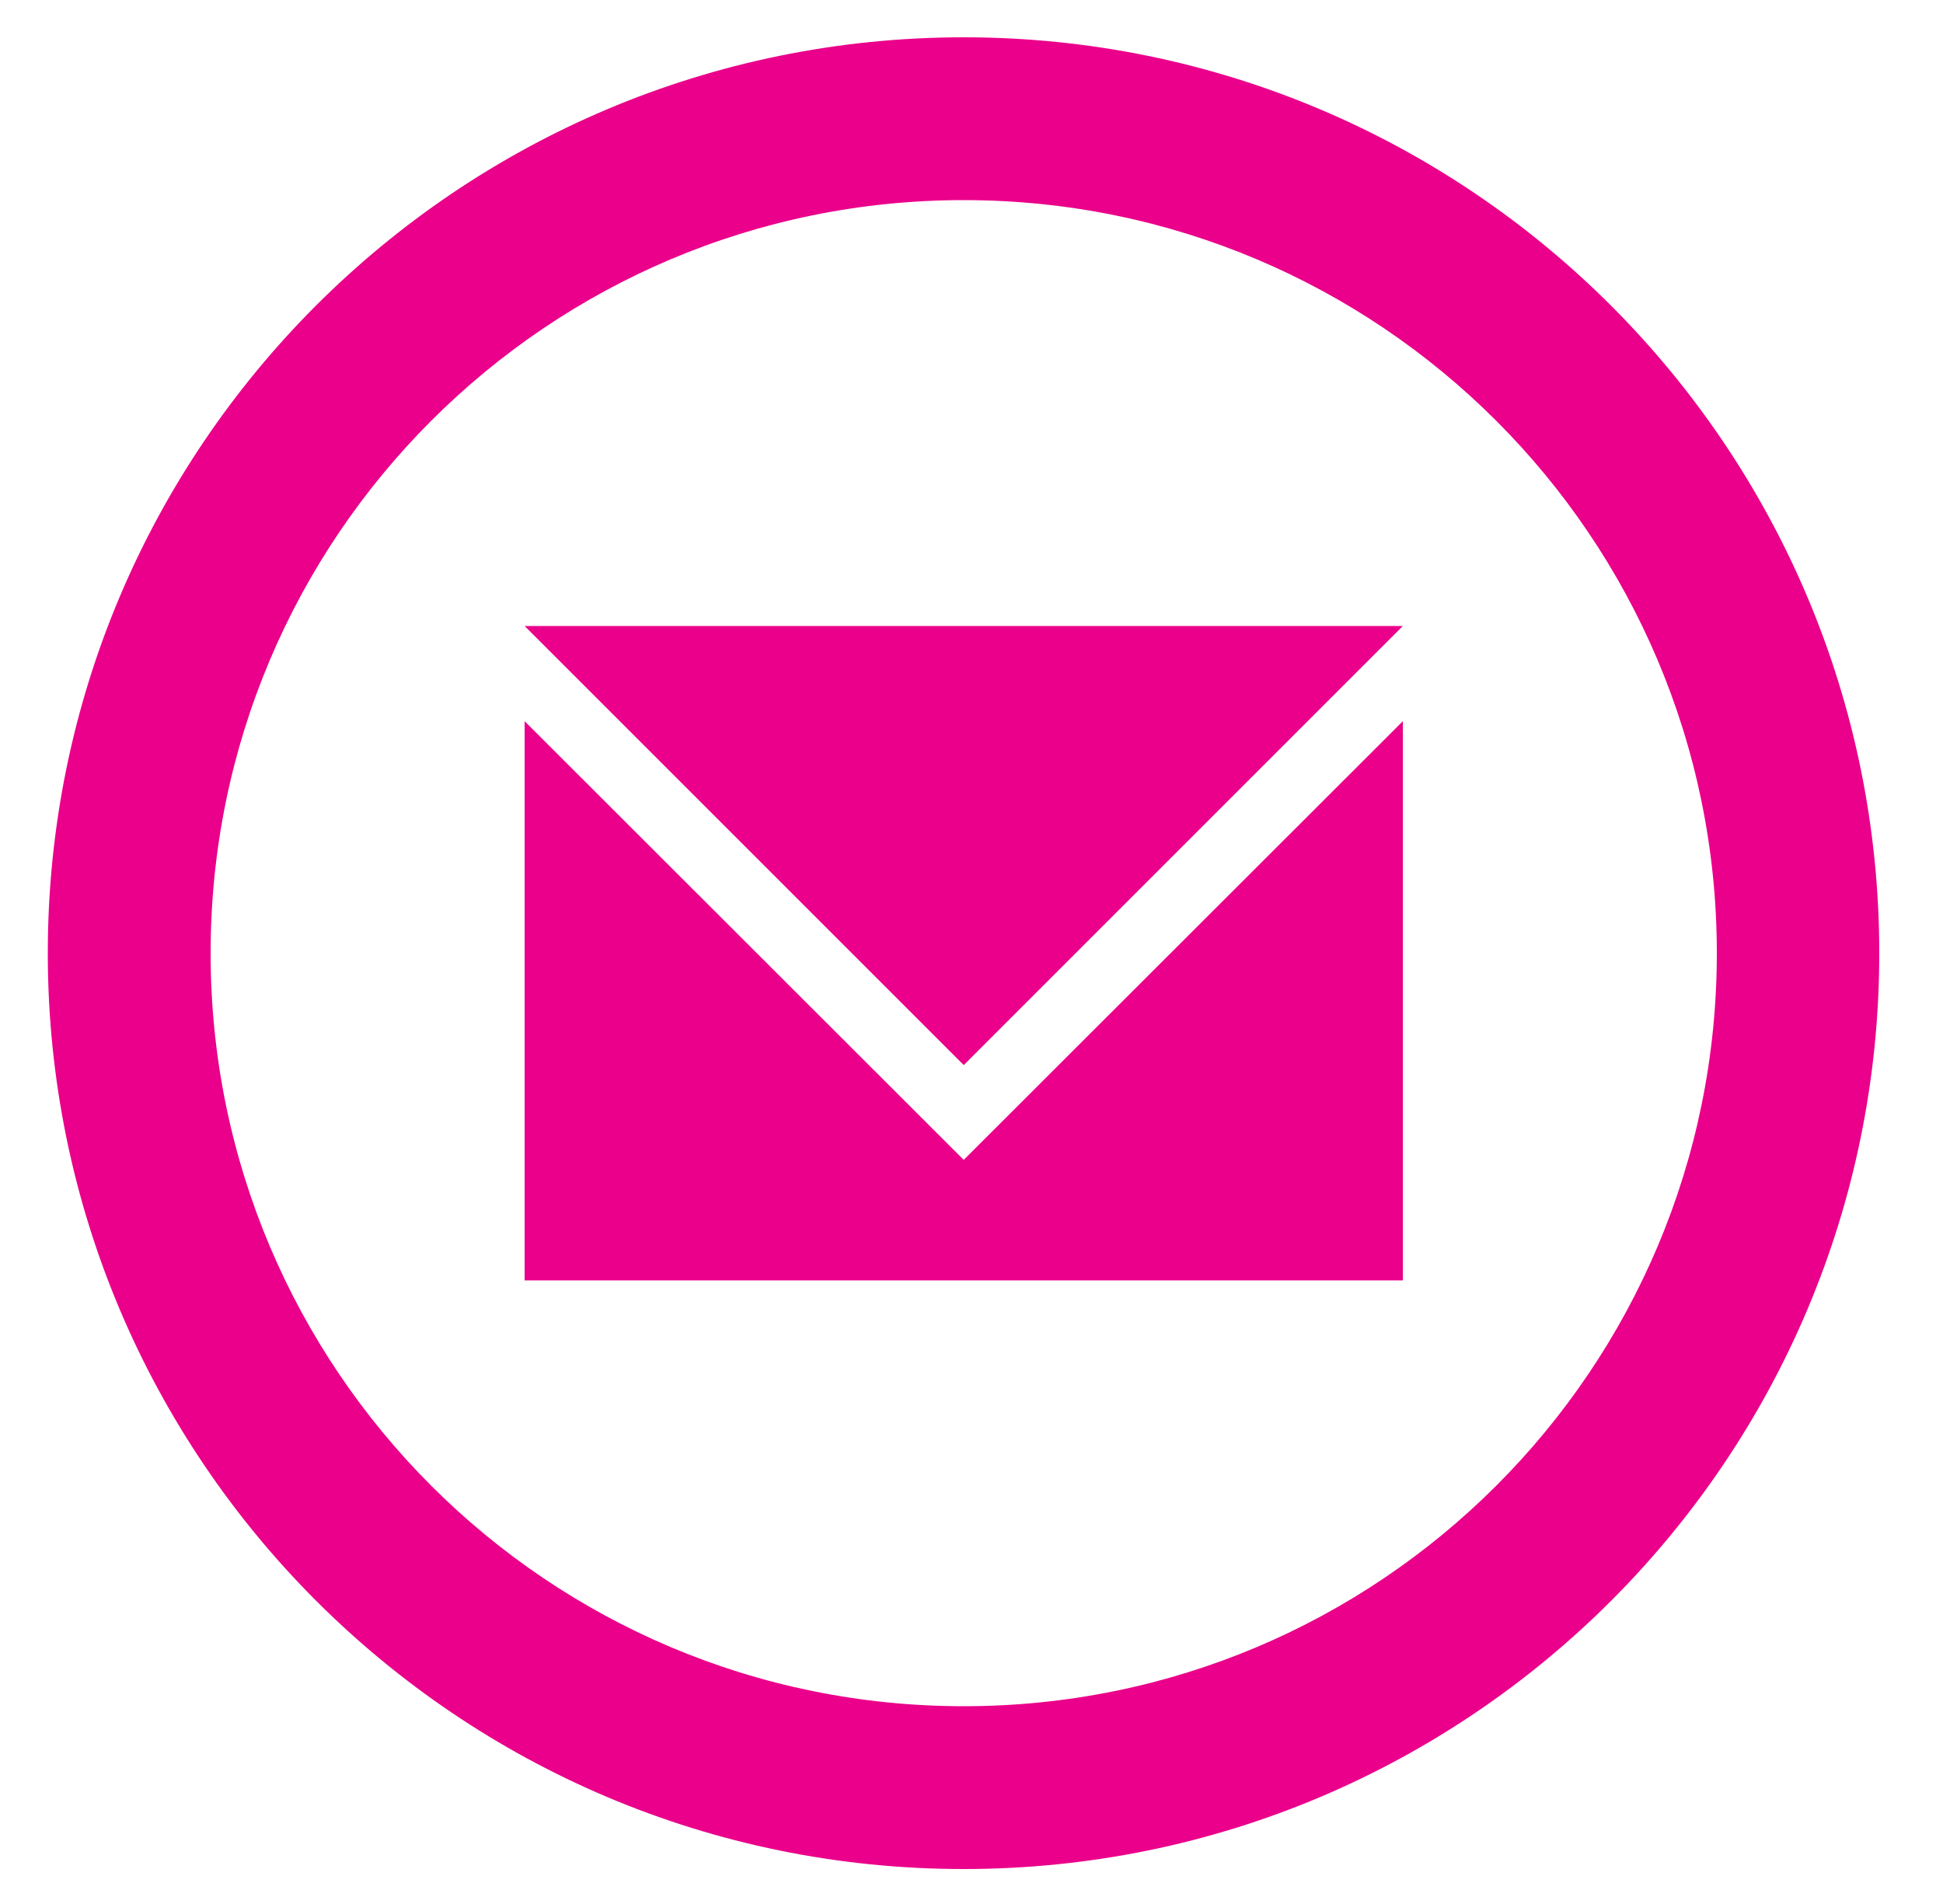
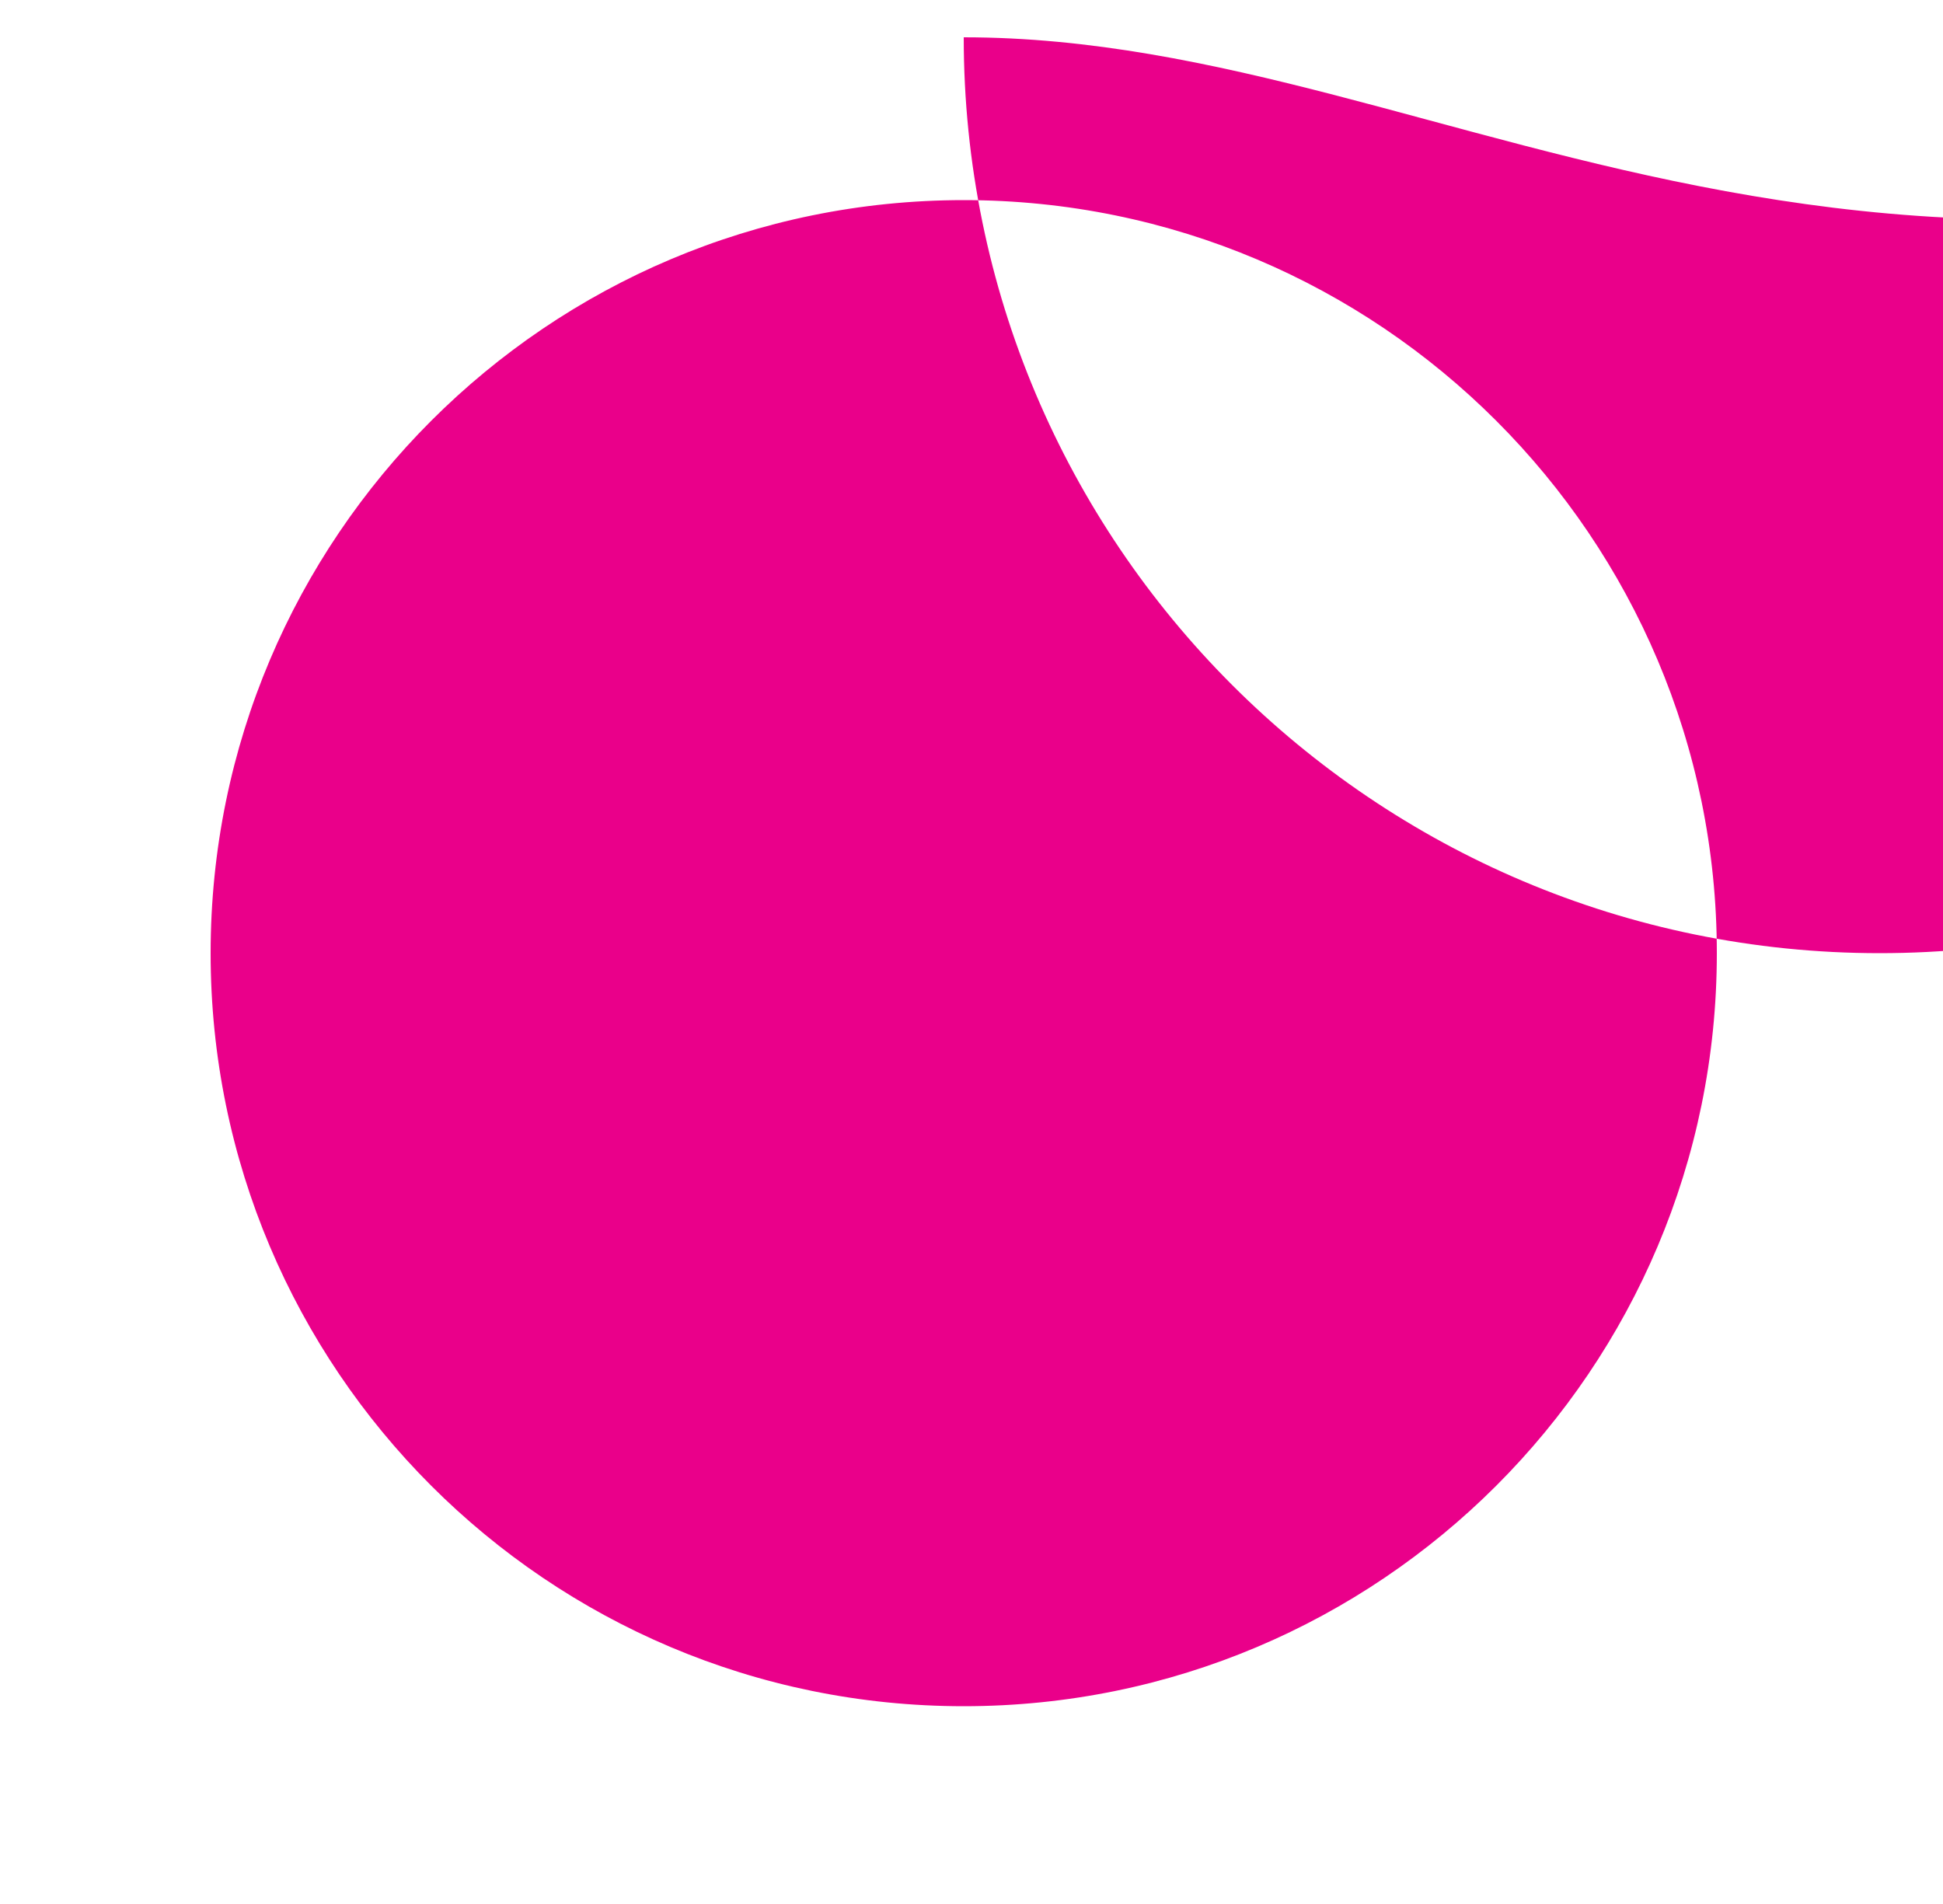
<svg xmlns="http://www.w3.org/2000/svg" version="1.1" id="Vrstva_1" x="0px" y="0px" viewBox="0 0 50 49" style="enable-background:new 0 0 50 49;" xml:space="preserve">
  <style type="text/css">
	.st0{fill:#EA008A;}
	.st1{fill:none;}
</style>
  <g>
    <g>
-       <path class="st0" d="M24.8,0.96c-13.02,0-23.57,10.55-23.57,23.57c0,13.01,10.55,23.57,23.57,23.57    c13.01,0,23.56-10.55,23.56-23.57C48.36,11.52,37.81,0.96,24.8,0.96z M24.8,43.91c-10.71,0-19.38-8.68-19.38-19.38    c0-10.7,8.68-19.38,19.38-19.38c10.7,0,19.38,8.68,19.38,19.38C44.18,35.24,35.5,43.91,24.8,43.91z" />
+       <path class="st0" d="M24.8,0.96c0,13.01,10.55,23.57,23.57,23.57    c13.01,0,23.56-10.55,23.56-23.57C48.36,11.52,37.81,0.96,24.8,0.96z M24.8,43.91c-10.71,0-19.38-8.68-19.38-19.38    c0-10.7,8.68-19.38,19.38-19.38c10.7,0,19.38,8.68,19.38,19.38C44.18,35.24,35.5,43.91,24.8,43.91z" />
      <g>
-         <polygon class="st0" points="24.8,29.85 13.5,18.56 13.5,32.95 36.1,32.95 36.1,18.56    " />
-         <polygon class="st0" points="36.1,16.11 13.5,16.11 24.8,27.41    " />
-       </g>
+         </g>
    </g>
-     <rect class="st1" width="50" height="49" />
  </g>
</svg>